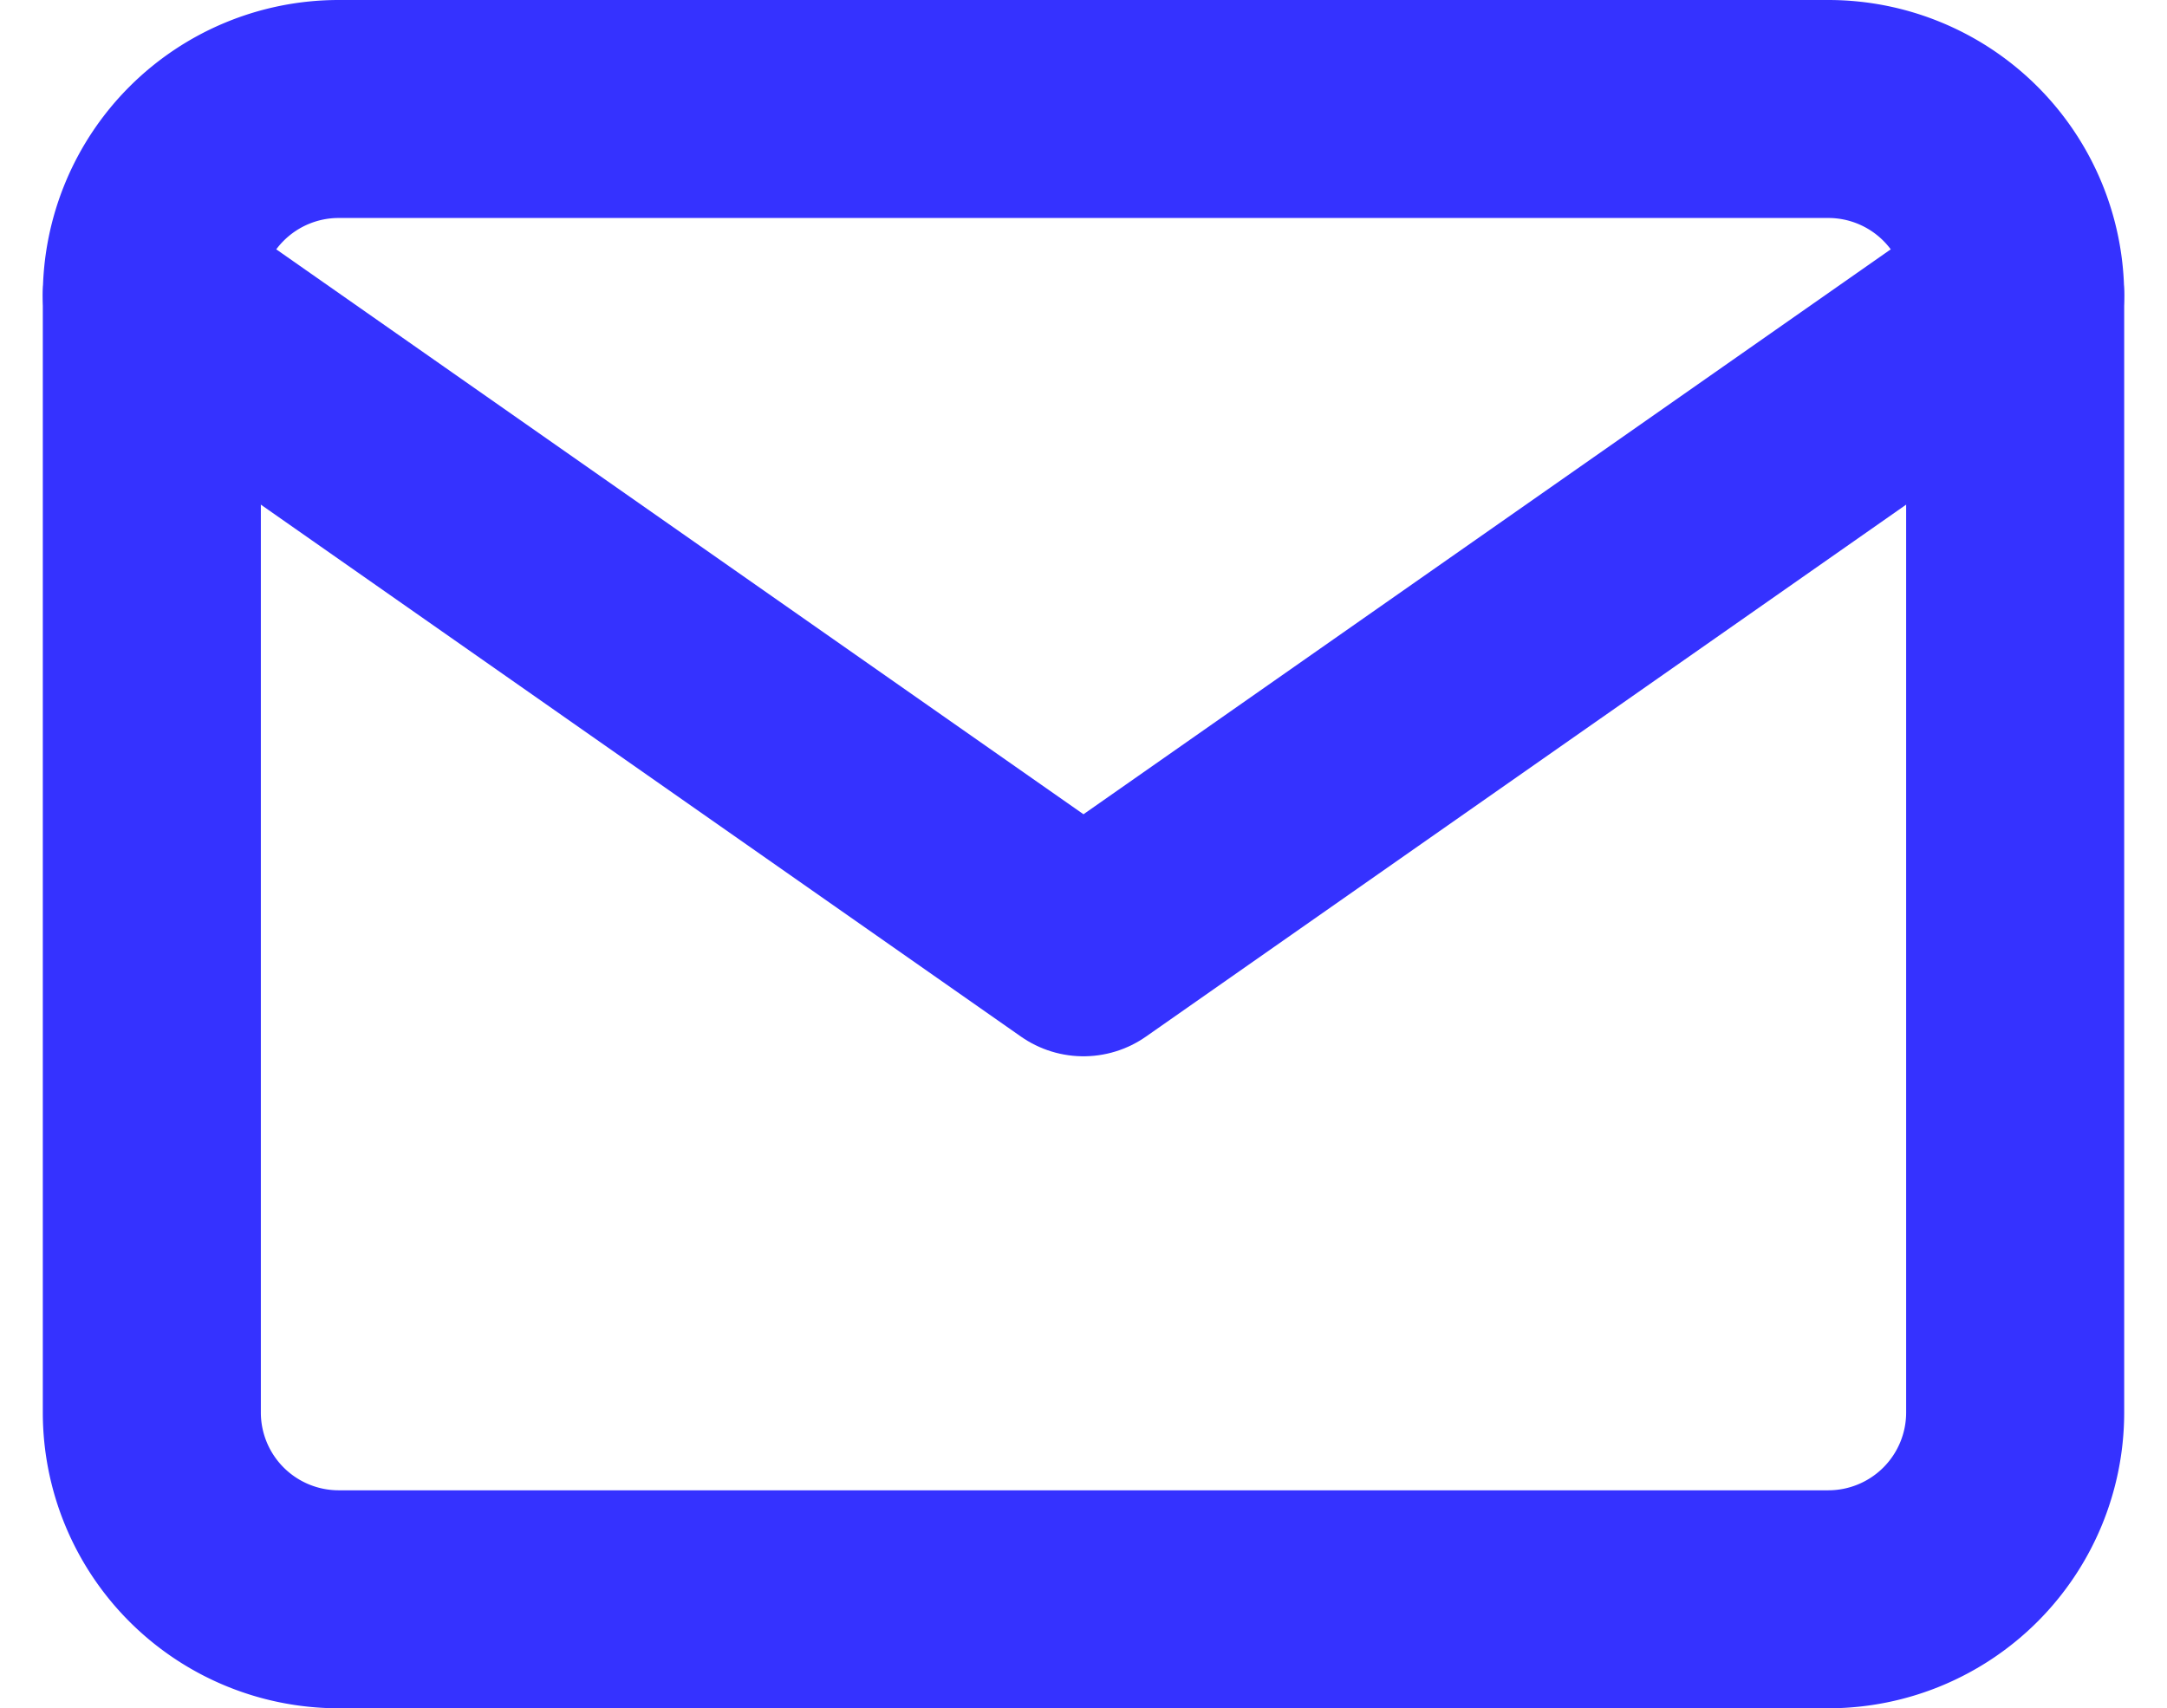
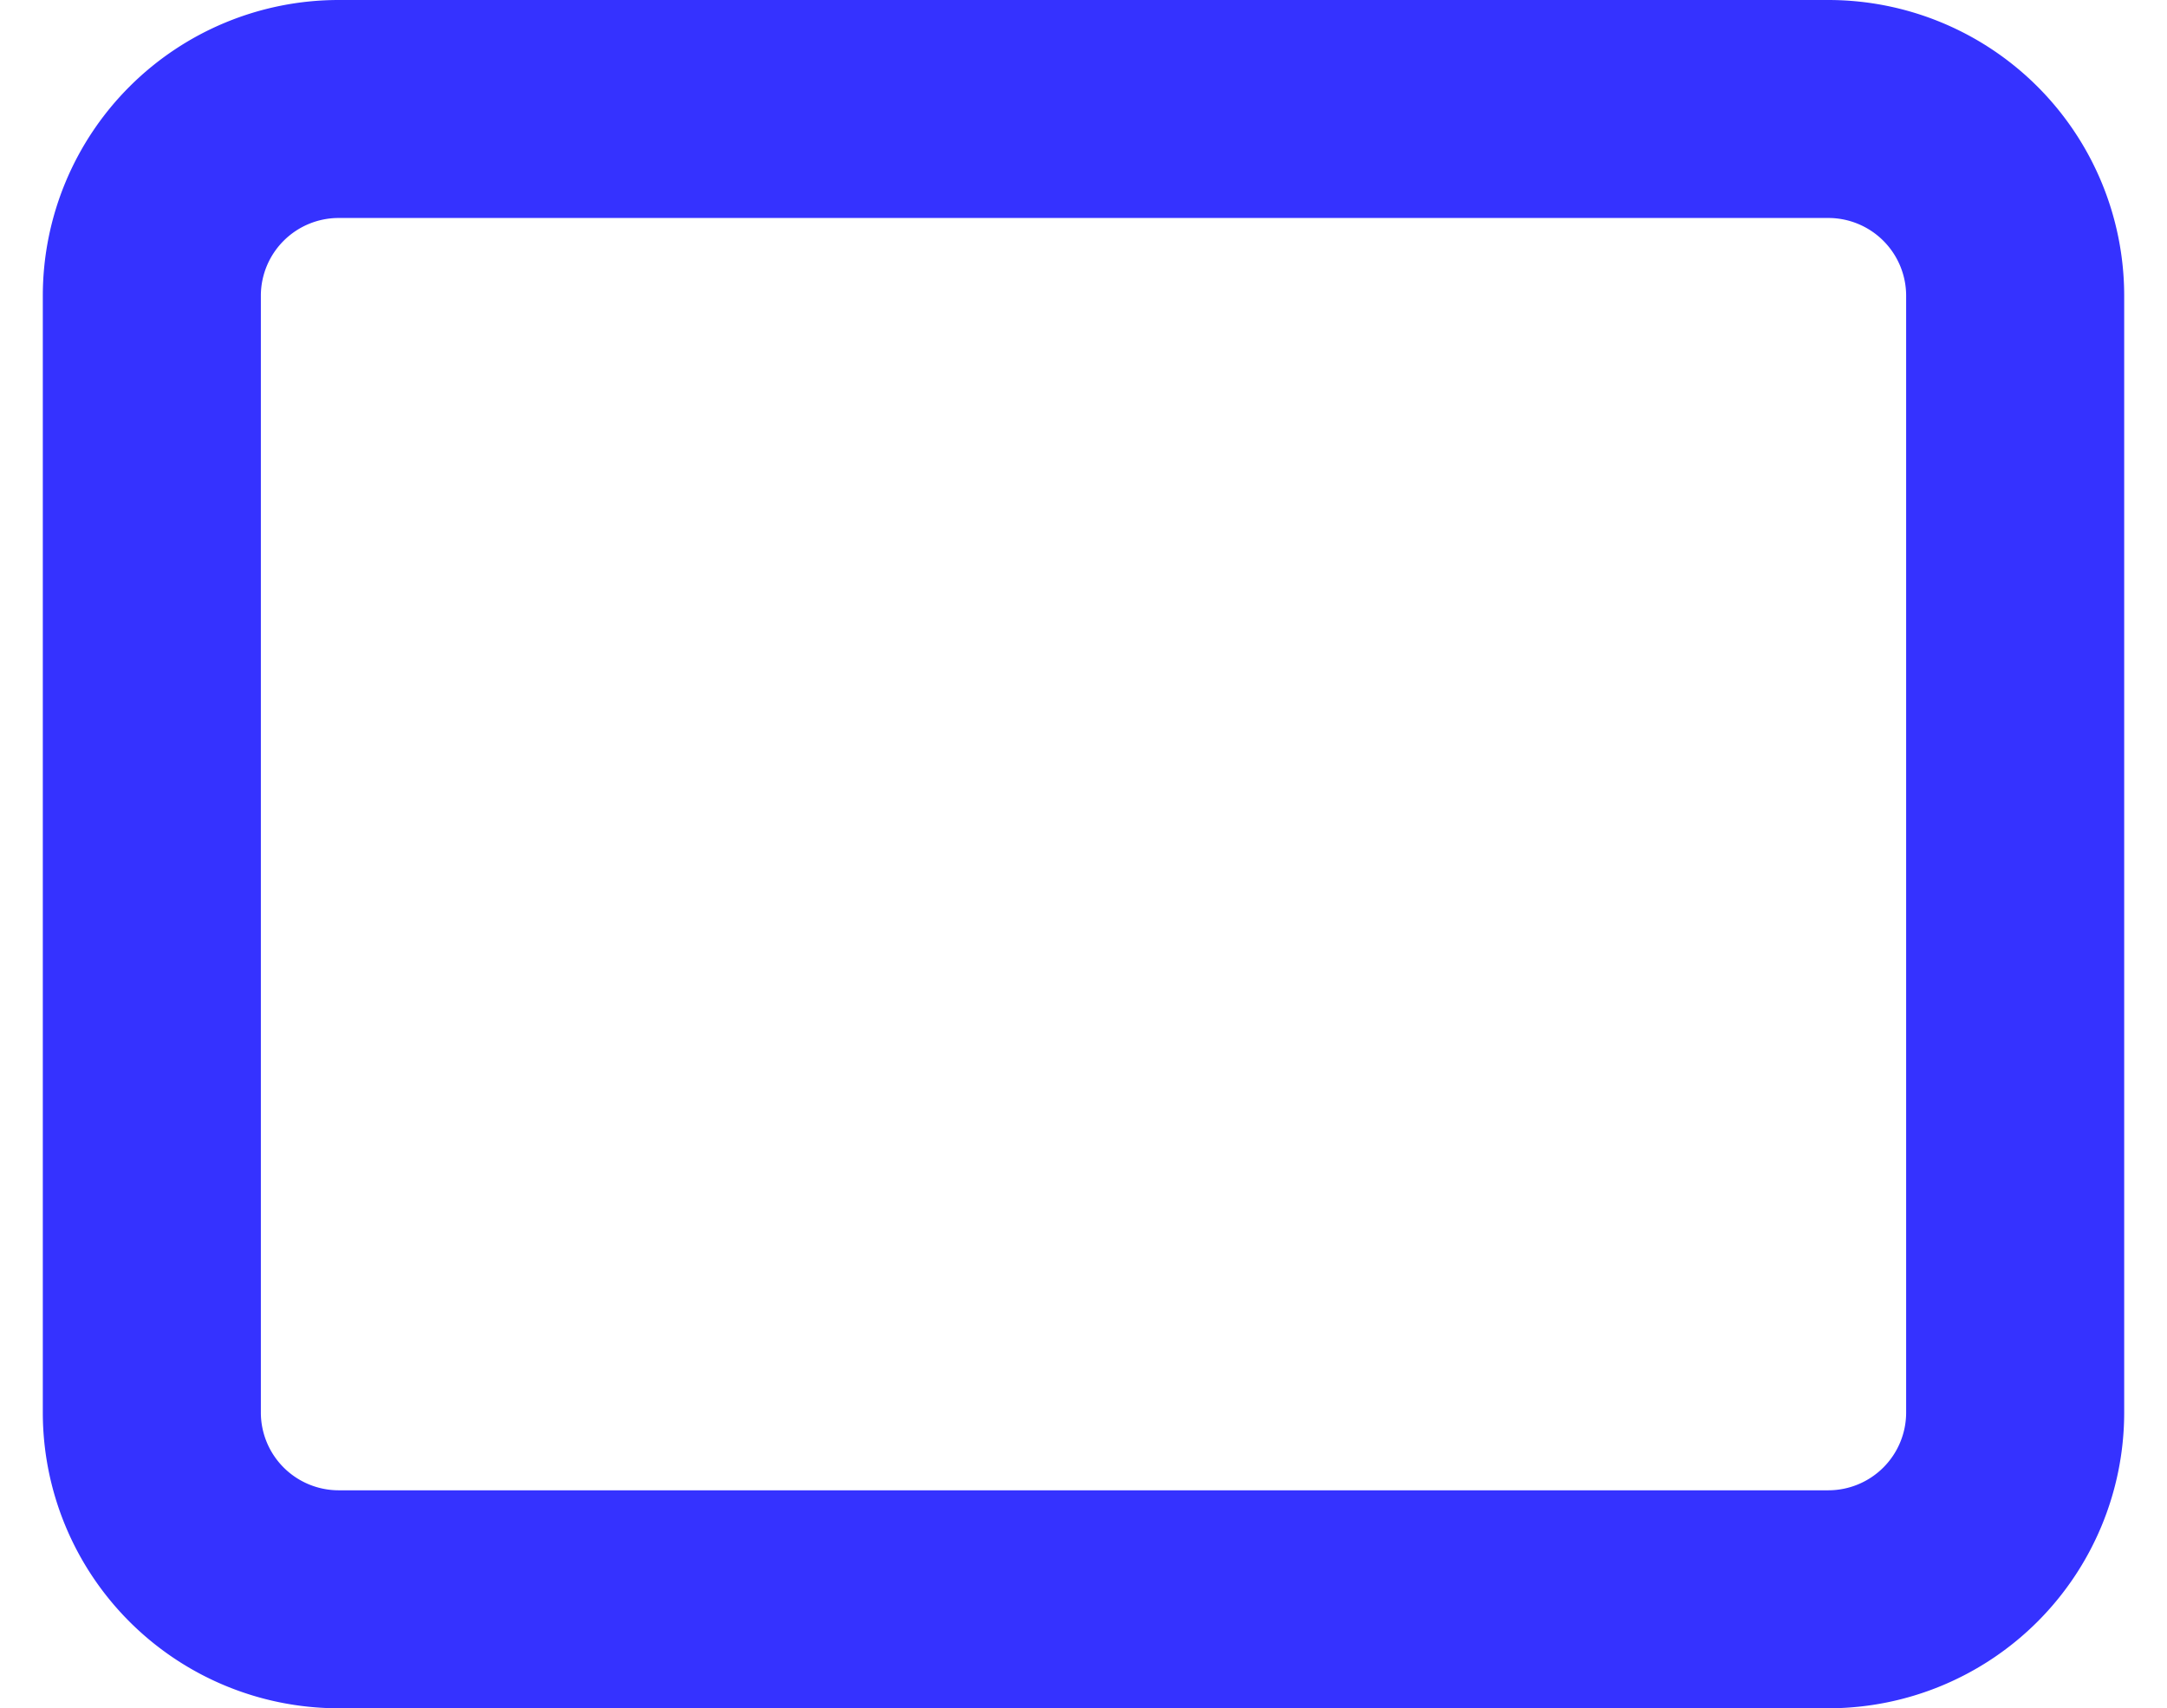
<svg xmlns="http://www.w3.org/2000/svg" width="29.815" height="23.51" viewBox="0 0 29.815 23.51">
  <g id="Icon_feather-mail" data-name="Icon feather-mail" transform="translate(2.089 1.5)">
    <path id="Path_159" data-name="Path 159" d="M5.564,6H26.073a2.571,2.571,0,0,1,2.564,2.564V23.946a2.571,2.571,0,0,1-2.564,2.564H5.564A2.571,2.571,0,0,1,3,23.946V8.564A2.571,2.571,0,0,1,5.564,6Z" transform="translate(-3 -6)" fill="none" stroke="#3532ff" stroke-linecap="round" stroke-linejoin="round" stroke-width="3" />
-     <path id="Path_160" data-name="Path 160" d="M28.637,9,15.818,17.973,3,9" transform="translate(-3 -6.436)" fill="none" stroke="#3532ff" stroke-linecap="round" stroke-linejoin="round" stroke-width="3" />
  </g>
</svg>